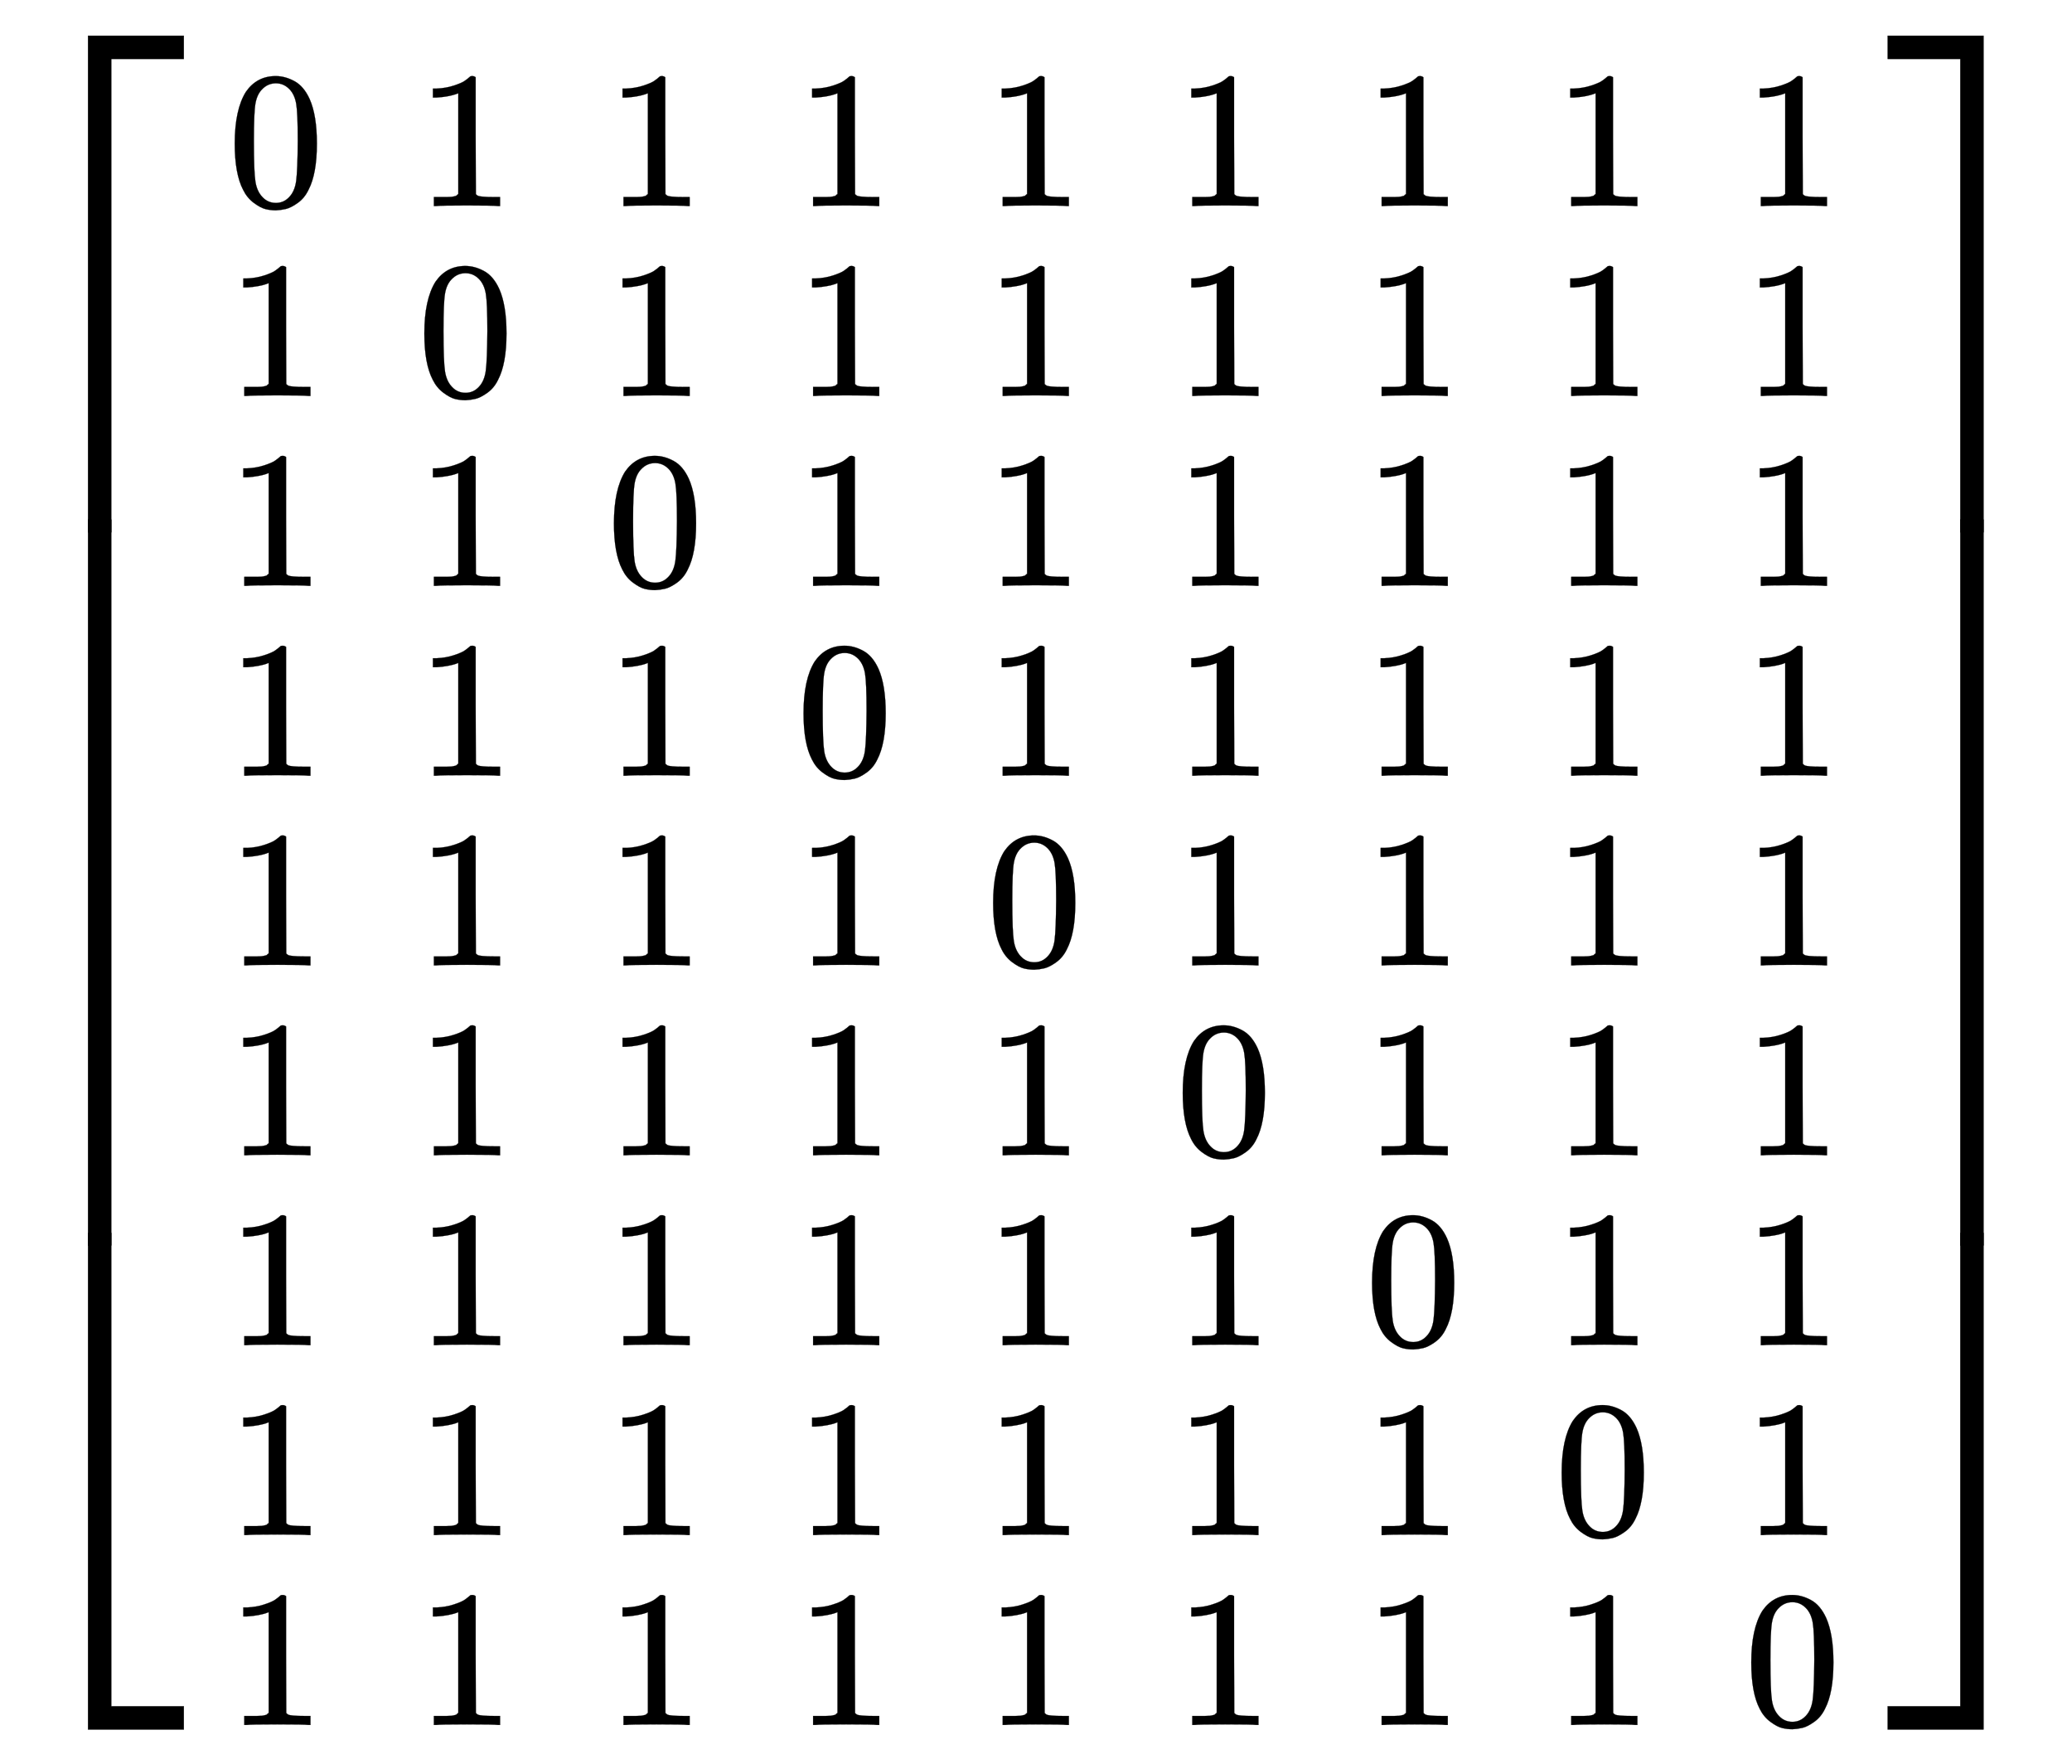
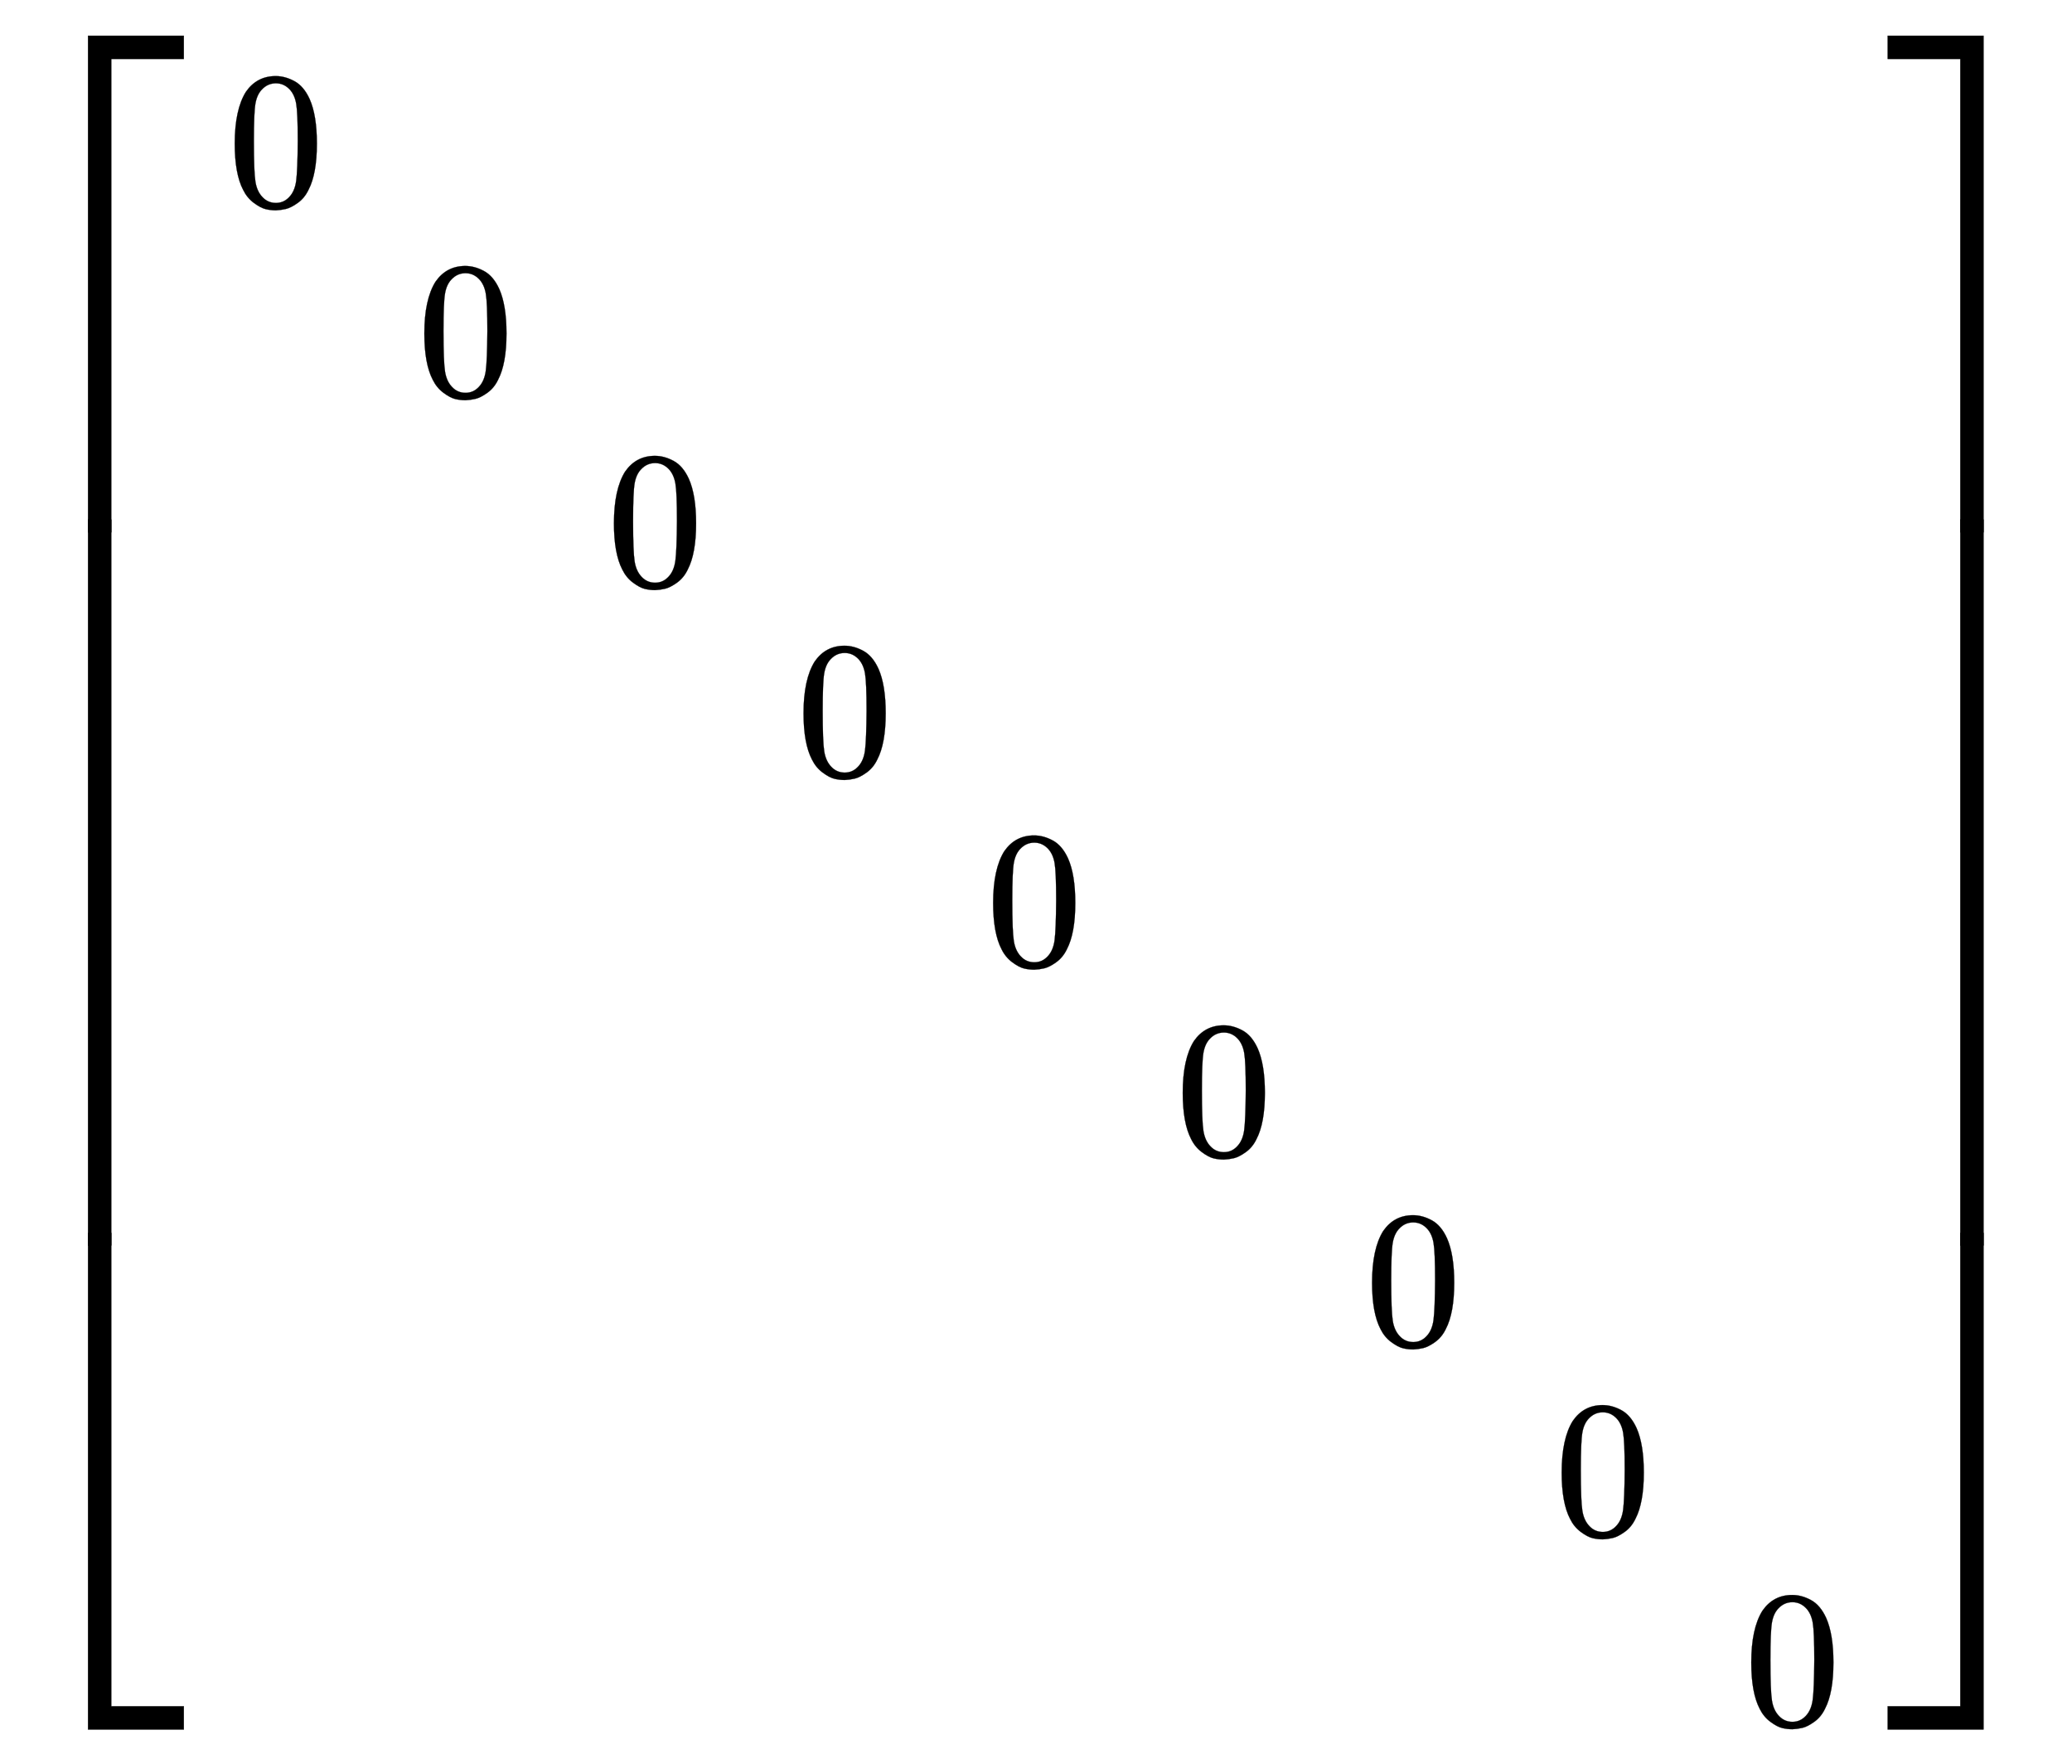
<svg xmlns="http://www.w3.org/2000/svg" xmlns:xlink="http://www.w3.org/1999/xlink" width="17.437ex" height="14.843ex" style="vertical-align: -6.838ex;" viewBox="0 -3446.4 7507.7 6390.6" role="img" focusable="false" aria-labelledby="MathJax-SVG-1-Title">
  <title id="MathJax-SVG-1-Title">{\displaystyle \left[{\begin{smallmatrix}0&amp;1&amp;1&amp;1&amp;1&amp;1&amp;1&amp;1&amp;1\\1&amp;0&amp;1&amp;1&amp;1&amp;1&amp;1&amp;1&amp;1\\1&amp;1&amp;0&amp;1&amp;1&amp;1&amp;1&amp;1&amp;1\\1&amp;1&amp;1&amp;0&amp;1&amp;1&amp;1&amp;1&amp;1\\1&amp;1&amp;1&amp;1&amp;0&amp;1&amp;1&amp;1&amp;1\\1&amp;1&amp;1&amp;1&amp;1&amp;0&amp;1&amp;1&amp;1\\1&amp;1&amp;1&amp;1&amp;1&amp;1&amp;0&amp;1&amp;1\\1&amp;1&amp;1&amp;1&amp;1&amp;1&amp;1&amp;0&amp;1\\1&amp;1&amp;1&amp;1&amp;1&amp;1&amp;1&amp;1&amp;0\\\end{smallmatrix}}\right]}</title>
  <defs aria-hidden="true">
-     <path stroke-width="1" id="E1-MJMAIN-5B" d="M118 -250V750H255V710H158V-210H255V-250H118Z" />
    <path stroke-width="1" id="E1-MJMAIN-30" d="M96 585Q152 666 249 666Q297 666 345 640T423 548Q460 465 460 320Q460 165 417 83Q397 41 362 16T301 -15T250 -22Q224 -22 198 -16T137 16T82 83Q39 165 39 320Q39 494 96 585ZM321 597Q291 629 250 629Q208 629 178 597Q153 571 145 525T137 333Q137 175 145 125T181 46Q209 16 250 16Q290 16 318 46Q347 76 354 130T362 333Q362 478 354 524T321 597Z" />
-     <path stroke-width="1" id="E1-MJMAIN-31" d="M213 578L200 573Q186 568 160 563T102 556H83V602H102Q149 604 189 617T245 641T273 663Q275 666 285 666Q294 666 302 660V361L303 61Q310 54 315 52T339 48T401 46H427V0H416Q395 3 257 3Q121 3 100 0H88V46H114Q136 46 152 46T177 47T193 50T201 52T207 57T213 61V578Z" />
-     <path stroke-width="1" id="E1-MJMAIN-5D" d="M22 710V750H159V-250H22V-210H119V710H22Z" />
    <path stroke-width="1" id="E1-MJSZ4-23A1" d="M319 -645V1154H666V1070H403V-645H319Z" />
    <path stroke-width="1" id="E1-MJSZ4-23A3" d="M319 -644V1155H403V-560H666V-644H319Z" />
    <path stroke-width="1" id="E1-MJSZ4-23A2" d="M319 0V602H403V0H319Z" />
    <path stroke-width="1" id="E1-MJSZ4-23A4" d="M0 1070V1154H347V-645H263V1070H0Z" />
    <path stroke-width="1" id="E1-MJSZ4-23A6" d="M263 -560V1155H347V-644H0V-560H263Z" />
    <path stroke-width="1" id="E1-MJSZ4-23A5" d="M263 0V602H347V0H263Z" />
  </defs>
  <g stroke="currentColor" fill="currentColor" stroke-width="0" transform="matrix(1 0 0 -1 0 0)" aria-hidden="true">
    <g transform="translate(0,3318)">
      <use xlink:href="#E1-MJSZ4-23A1" x="0" y="-1155" />
      <g transform="translate(0,-4382.216) scale(1,4.364)">
        <use xlink:href="#E1-MJSZ4-23A2" />
      </g>
      <use xlink:href="#E1-MJSZ4-23A3" x="0" y="-5493" />
    </g>
    <g transform="translate(667,0)">
      <g transform="translate(167,0)">
        <g transform="translate(-11,0)">
          <use transform="scale(0.707)" xlink:href="#E1-MJMAIN-30" x="0" y="3819" />
          <use transform="scale(0.707)" xlink:href="#E1-MJMAIN-31" x="0" y="2846" />
          <use transform="scale(0.707)" xlink:href="#E1-MJMAIN-31" x="0" y="1873" />
          <use transform="scale(0.707)" xlink:href="#E1-MJMAIN-31" x="0" y="900" />
          <use transform="scale(0.707)" xlink:href="#E1-MJMAIN-31" x="0" y="-72" />
          <use transform="scale(0.707)" xlink:href="#E1-MJMAIN-31" x="0" y="-1045" />
          <use transform="scale(0.707)" xlink:href="#E1-MJMAIN-31" x="0" y="-2018" />
          <use transform="scale(0.707)" xlink:href="#E1-MJMAIN-31" x="0" y="-2991" />
          <use transform="scale(0.707)" xlink:href="#E1-MJMAIN-31" x="0" y="-3964" />
        </g>
        <g transform="translate(676,0)">
          <use transform="scale(0.707)" xlink:href="#E1-MJMAIN-31" x="0" y="3819" />
          <use transform="scale(0.707)" xlink:href="#E1-MJMAIN-30" x="0" y="2846" />
          <use transform="scale(0.707)" xlink:href="#E1-MJMAIN-31" x="0" y="1873" />
          <use transform="scale(0.707)" xlink:href="#E1-MJMAIN-31" x="0" y="900" />
          <use transform="scale(0.707)" xlink:href="#E1-MJMAIN-31" x="0" y="-72" />
          <use transform="scale(0.707)" xlink:href="#E1-MJMAIN-31" x="0" y="-1045" />
          <use transform="scale(0.707)" xlink:href="#E1-MJMAIN-31" x="0" y="-2018" />
          <use transform="scale(0.707)" xlink:href="#E1-MJMAIN-31" x="0" y="-2991" />
          <use transform="scale(0.707)" xlink:href="#E1-MJMAIN-31" x="0" y="-3964" />
        </g>
        <g transform="translate(1363,0)">
          <use transform="scale(0.707)" xlink:href="#E1-MJMAIN-31" x="0" y="3819" />
          <use transform="scale(0.707)" xlink:href="#E1-MJMAIN-31" x="0" y="2846" />
          <use transform="scale(0.707)" xlink:href="#E1-MJMAIN-30" x="0" y="1873" />
          <use transform="scale(0.707)" xlink:href="#E1-MJMAIN-31" x="0" y="900" />
          <use transform="scale(0.707)" xlink:href="#E1-MJMAIN-31" x="0" y="-72" />
          <use transform="scale(0.707)" xlink:href="#E1-MJMAIN-31" x="0" y="-1045" />
          <use transform="scale(0.707)" xlink:href="#E1-MJMAIN-31" x="0" y="-2018" />
          <use transform="scale(0.707)" xlink:href="#E1-MJMAIN-31" x="0" y="-2991" />
          <use transform="scale(0.707)" xlink:href="#E1-MJMAIN-31" x="0" y="-3964" />
        </g>
        <g transform="translate(2050,0)">
          <use transform="scale(0.707)" xlink:href="#E1-MJMAIN-31" x="0" y="3819" />
          <use transform="scale(0.707)" xlink:href="#E1-MJMAIN-31" x="0" y="2846" />
          <use transform="scale(0.707)" xlink:href="#E1-MJMAIN-31" x="0" y="1873" />
          <use transform="scale(0.707)" xlink:href="#E1-MJMAIN-30" x="0" y="900" />
          <use transform="scale(0.707)" xlink:href="#E1-MJMAIN-31" x="0" y="-72" />
          <use transform="scale(0.707)" xlink:href="#E1-MJMAIN-31" x="0" y="-1045" />
          <use transform="scale(0.707)" xlink:href="#E1-MJMAIN-31" x="0" y="-2018" />
          <use transform="scale(0.707)" xlink:href="#E1-MJMAIN-31" x="0" y="-2991" />
          <use transform="scale(0.707)" xlink:href="#E1-MJMAIN-31" x="0" y="-3964" />
        </g>
        <g transform="translate(2737,0)">
          <use transform="scale(0.707)" xlink:href="#E1-MJMAIN-31" x="0" y="3819" />
          <use transform="scale(0.707)" xlink:href="#E1-MJMAIN-31" x="0" y="2846" />
          <use transform="scale(0.707)" xlink:href="#E1-MJMAIN-31" x="0" y="1873" />
          <use transform="scale(0.707)" xlink:href="#E1-MJMAIN-31" x="0" y="900" />
          <use transform="scale(0.707)" xlink:href="#E1-MJMAIN-30" x="0" y="-72" />
          <use transform="scale(0.707)" xlink:href="#E1-MJMAIN-31" x="0" y="-1045" />
          <use transform="scale(0.707)" xlink:href="#E1-MJMAIN-31" x="0" y="-2018" />
          <use transform="scale(0.707)" xlink:href="#E1-MJMAIN-31" x="0" y="-2991" />
          <use transform="scale(0.707)" xlink:href="#E1-MJMAIN-31" x="0" y="-3964" />
        </g>
        <g transform="translate(3424,0)">
          <use transform="scale(0.707)" xlink:href="#E1-MJMAIN-31" x="0" y="3819" />
          <use transform="scale(0.707)" xlink:href="#E1-MJMAIN-31" x="0" y="2846" />
          <use transform="scale(0.707)" xlink:href="#E1-MJMAIN-31" x="0" y="1873" />
          <use transform="scale(0.707)" xlink:href="#E1-MJMAIN-31" x="0" y="900" />
          <use transform="scale(0.707)" xlink:href="#E1-MJMAIN-31" x="0" y="-72" />
          <use transform="scale(0.707)" xlink:href="#E1-MJMAIN-30" x="0" y="-1045" />
          <use transform="scale(0.707)" xlink:href="#E1-MJMAIN-31" x="0" y="-2018" />
          <use transform="scale(0.707)" xlink:href="#E1-MJMAIN-31" x="0" y="-2991" />
          <use transform="scale(0.707)" xlink:href="#E1-MJMAIN-31" x="0" y="-3964" />
        </g>
        <g transform="translate(4110,0)">
          <use transform="scale(0.707)" xlink:href="#E1-MJMAIN-31" x="0" y="3819" />
          <use transform="scale(0.707)" xlink:href="#E1-MJMAIN-31" x="0" y="2846" />
          <use transform="scale(0.707)" xlink:href="#E1-MJMAIN-31" x="0" y="1873" />
          <use transform="scale(0.707)" xlink:href="#E1-MJMAIN-31" x="0" y="900" />
          <use transform="scale(0.707)" xlink:href="#E1-MJMAIN-31" x="0" y="-72" />
          <use transform="scale(0.707)" xlink:href="#E1-MJMAIN-31" x="0" y="-1045" />
          <use transform="scale(0.707)" xlink:href="#E1-MJMAIN-30" x="0" y="-2018" />
          <use transform="scale(0.707)" xlink:href="#E1-MJMAIN-31" x="0" y="-2991" />
          <use transform="scale(0.707)" xlink:href="#E1-MJMAIN-31" x="0" y="-3964" />
        </g>
        <g transform="translate(4797,0)">
          <use transform="scale(0.707)" xlink:href="#E1-MJMAIN-31" x="0" y="3819" />
          <use transform="scale(0.707)" xlink:href="#E1-MJMAIN-31" x="0" y="2846" />
          <use transform="scale(0.707)" xlink:href="#E1-MJMAIN-31" x="0" y="1873" />
          <use transform="scale(0.707)" xlink:href="#E1-MJMAIN-31" x="0" y="900" />
          <use transform="scale(0.707)" xlink:href="#E1-MJMAIN-31" x="0" y="-72" />
          <use transform="scale(0.707)" xlink:href="#E1-MJMAIN-31" x="0" y="-1045" />
          <use transform="scale(0.707)" xlink:href="#E1-MJMAIN-31" x="0" y="-2018" />
          <use transform="scale(0.707)" xlink:href="#E1-MJMAIN-30" x="0" y="-2991" />
          <use transform="scale(0.707)" xlink:href="#E1-MJMAIN-31" x="0" y="-3964" />
        </g>
        <g transform="translate(5484,0)">
          <use transform="scale(0.707)" xlink:href="#E1-MJMAIN-31" x="0" y="3819" />
          <use transform="scale(0.707)" xlink:href="#E1-MJMAIN-31" x="0" y="2846" />
          <use transform="scale(0.707)" xlink:href="#E1-MJMAIN-31" x="0" y="1873" />
          <use transform="scale(0.707)" xlink:href="#E1-MJMAIN-31" x="0" y="900" />
          <use transform="scale(0.707)" xlink:href="#E1-MJMAIN-31" x="0" y="-72" />
          <use transform="scale(0.707)" xlink:href="#E1-MJMAIN-31" x="0" y="-1045" />
          <use transform="scale(0.707)" xlink:href="#E1-MJMAIN-31" x="0" y="-2018" />
          <use transform="scale(0.707)" xlink:href="#E1-MJMAIN-31" x="0" y="-2991" />
          <use transform="scale(0.707)" xlink:href="#E1-MJMAIN-30" x="0" y="-3964" />
        </g>
      </g>
    </g>
    <g transform="translate(6840,3318)">
      <use xlink:href="#E1-MJSZ4-23A4" x="0" y="-1155" />
      <g transform="translate(0,-4382.216) scale(1,4.364)">
        <use xlink:href="#E1-MJSZ4-23A5" />
      </g>
      <use xlink:href="#E1-MJSZ4-23A6" x="0" y="-5493" />
    </g>
  </g>
</svg>